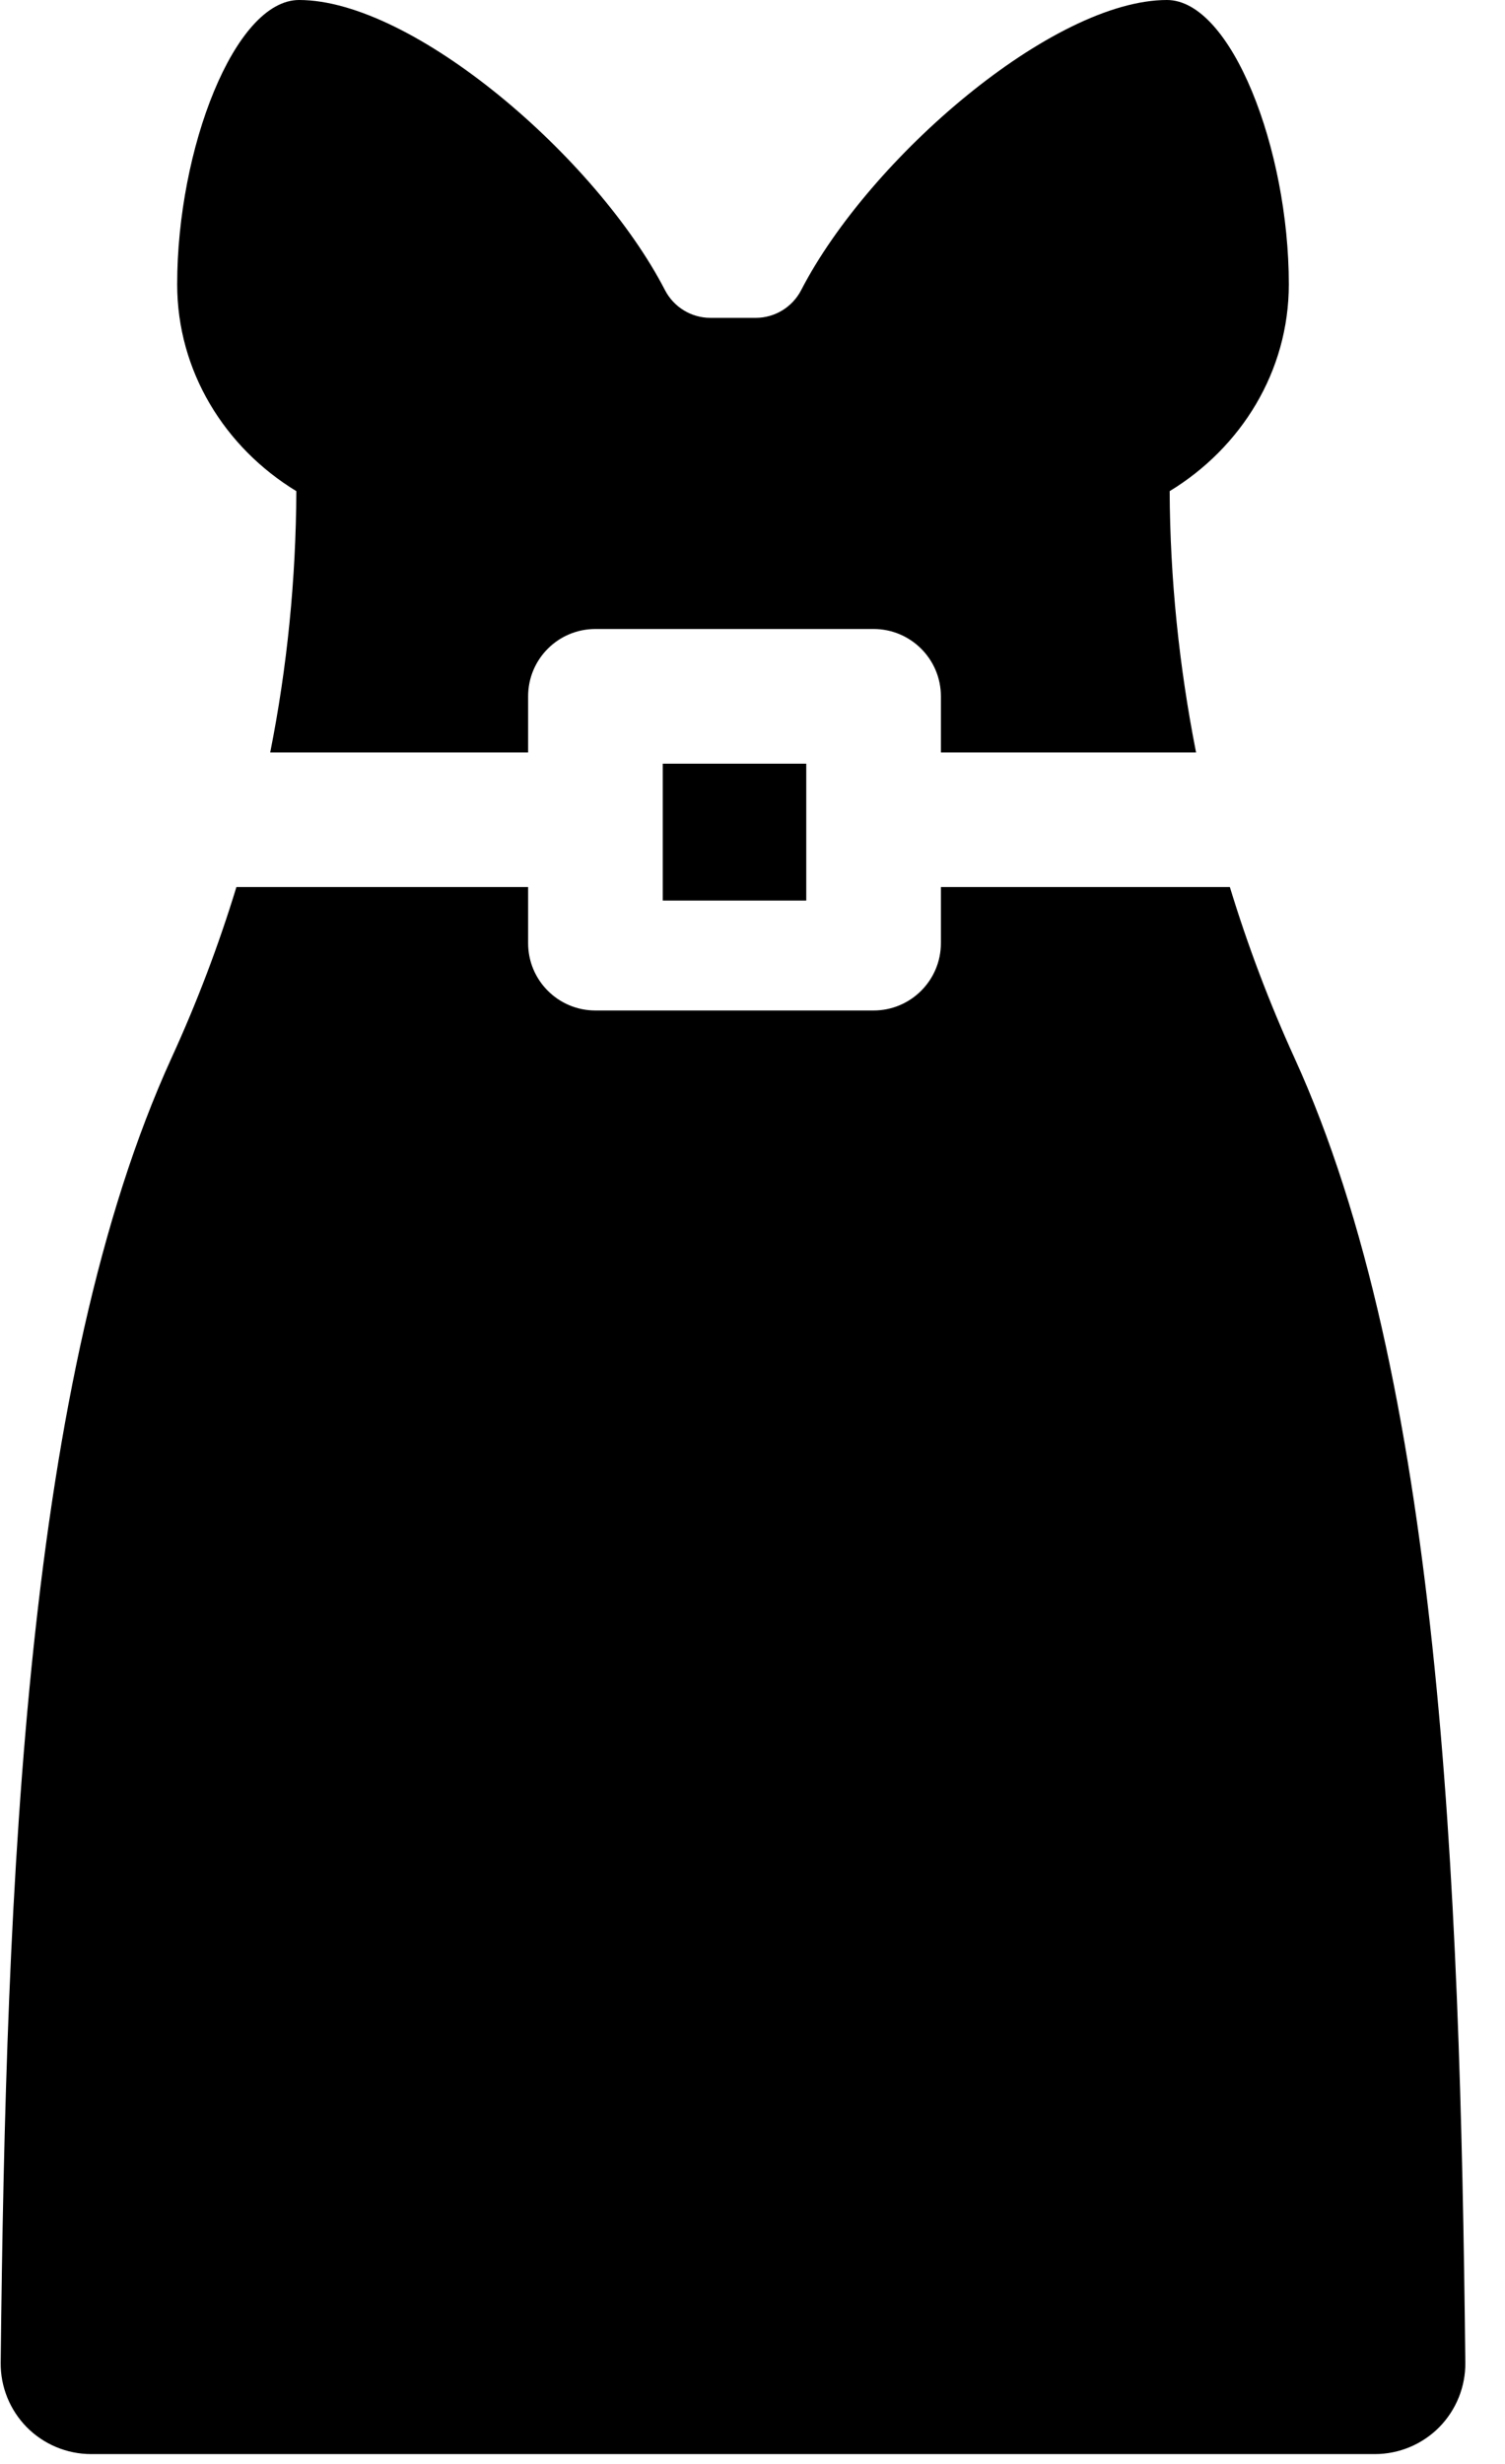
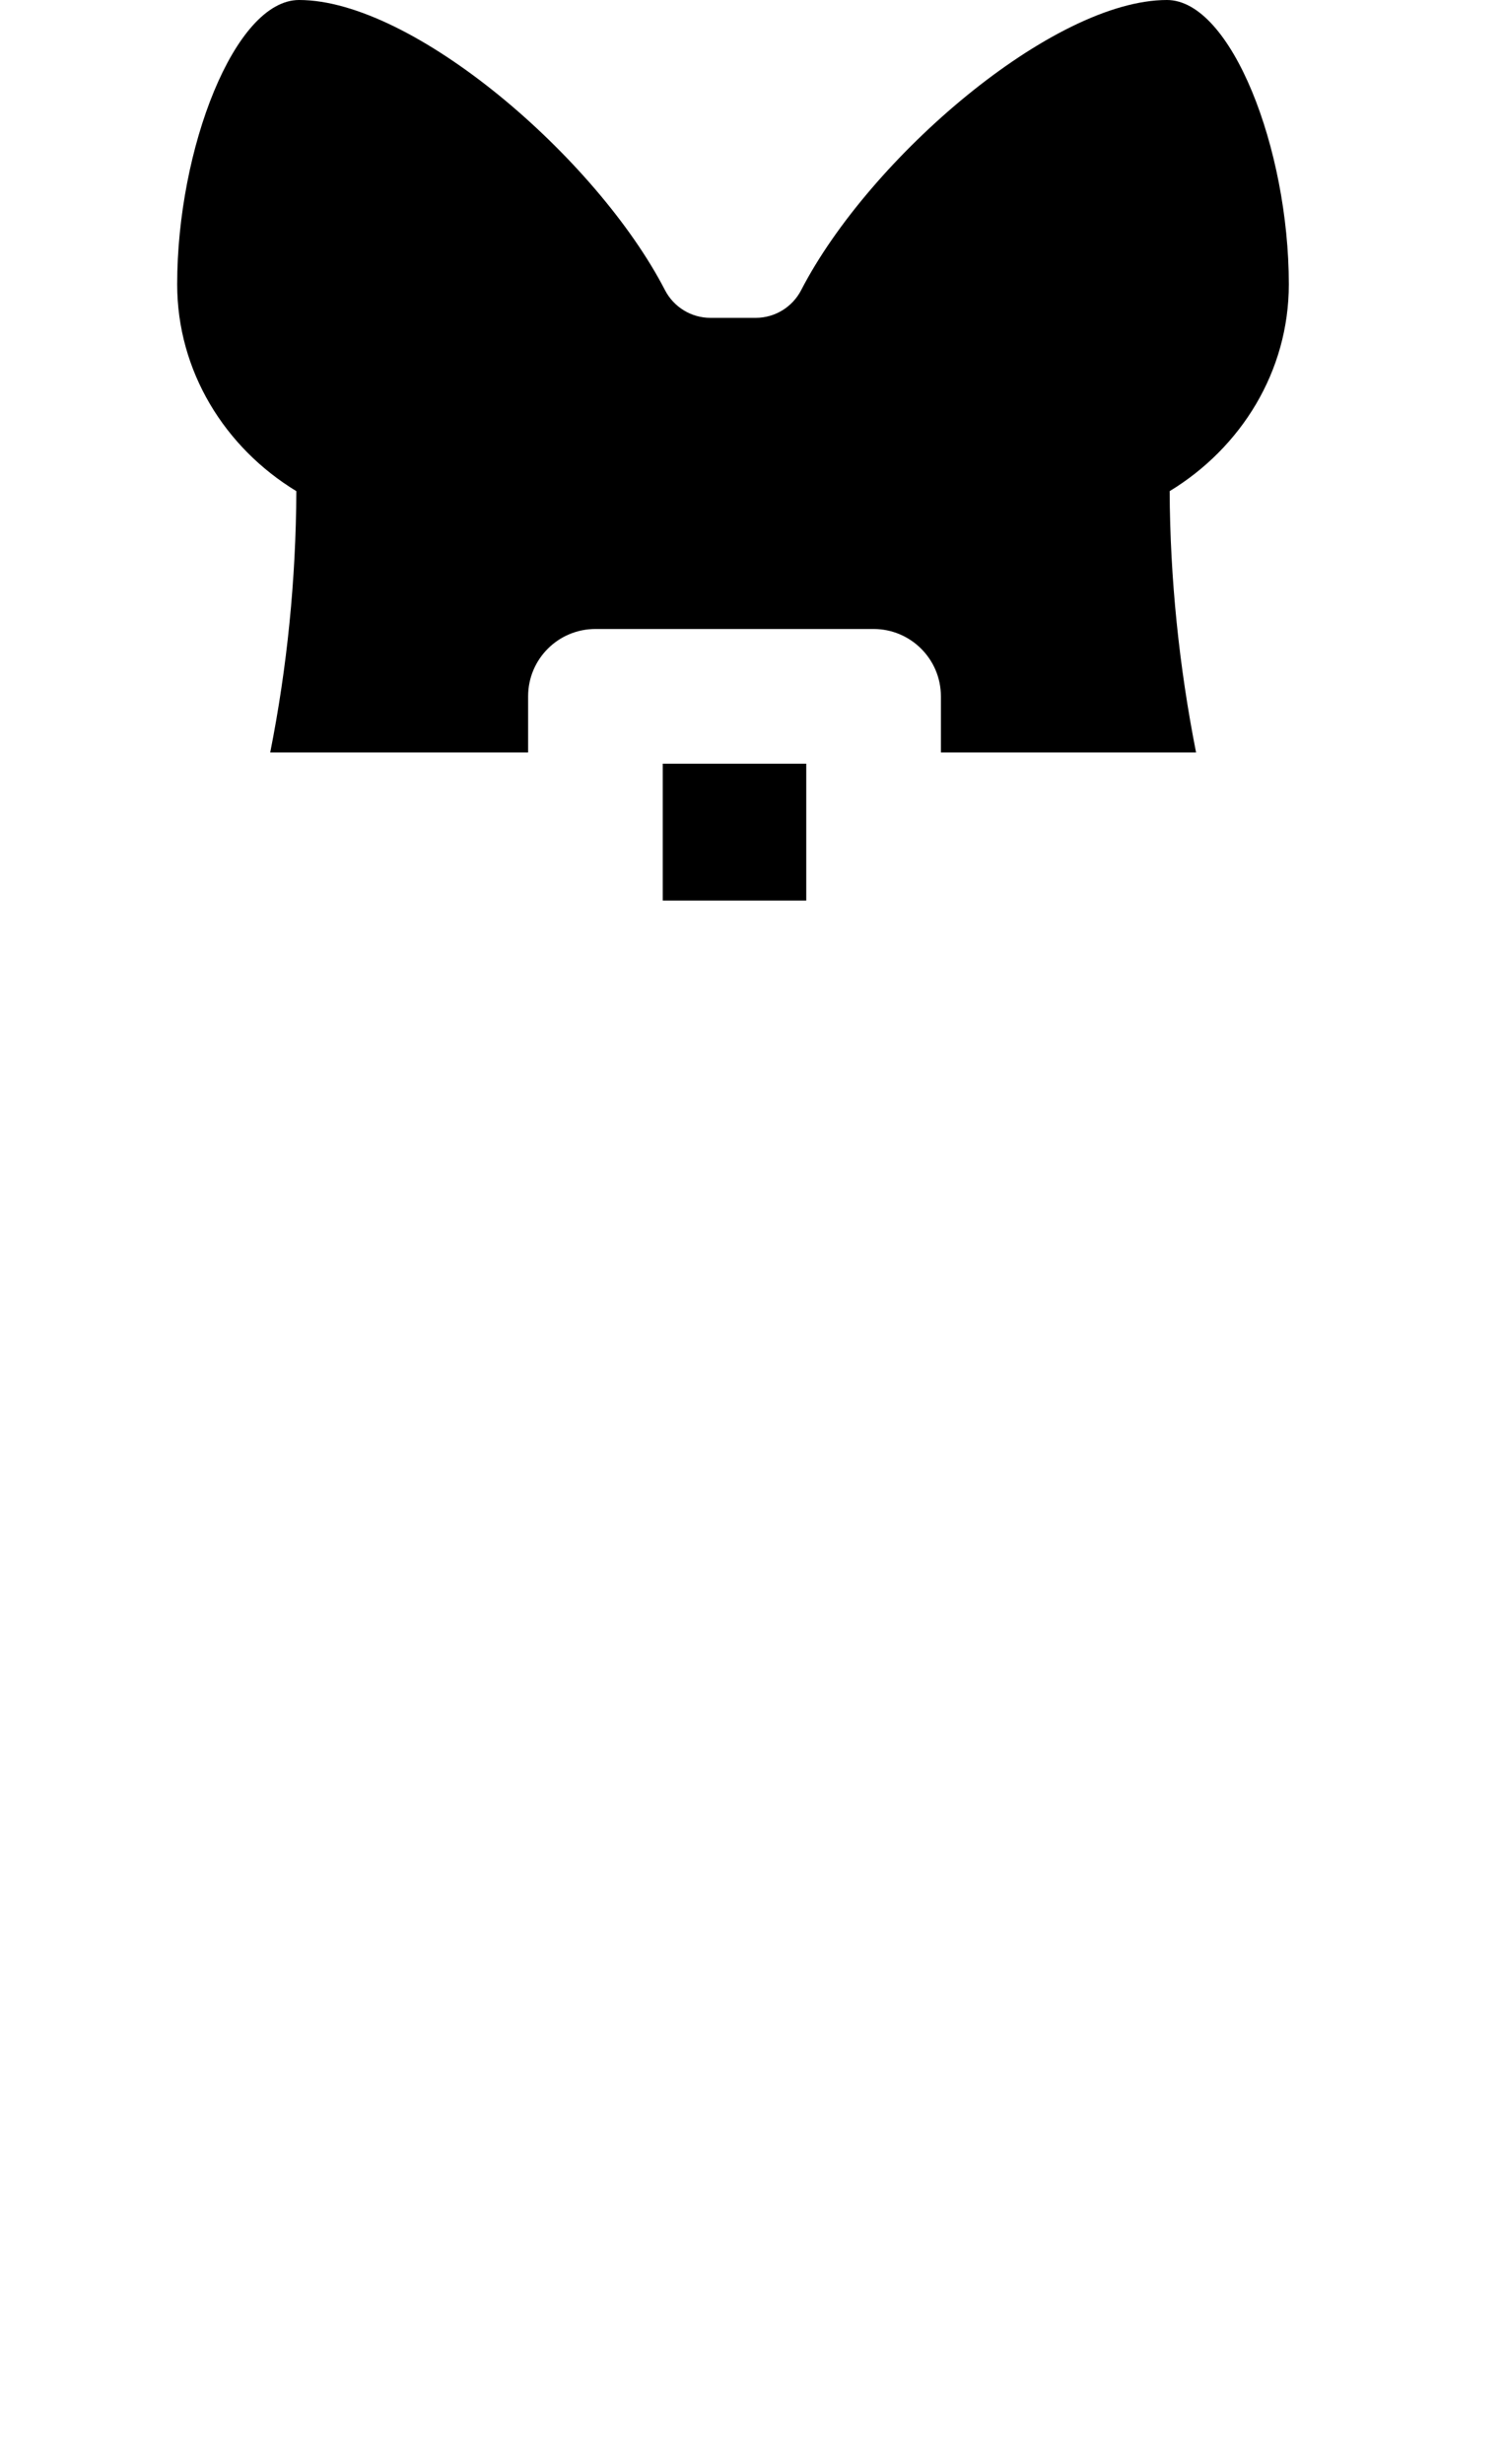
<svg xmlns="http://www.w3.org/2000/svg" width="11px" height="18px" viewBox="0 0 11 18" version="1.1">
  <title>neckline-dress</title>
  <desc>Created with Sketch.</desc>
  <g id="Shop-Screens" stroke="none" stroke-width="1" fill="none" fill-rule="evenodd">
    <g id="210121_tpplanet_shop_list_filter_screen(web)" transform="translate(-1214, -1918)" fill="#000000" fill-rule="nonzero">
      <g id="Rectangle-Copy-7" transform="translate(1180, 336)">
        <g id="Group-2" transform="translate(0, 49)">
          <g id="NECKLINE-Copy" transform="translate(30, 1533)">
            <g id="neckline-dress" transform="translate(4, 0)">
              <path d="M2.166,3.588 C2.163,4.234 2.099,4.872 1.975,5.497 L3.86,5.497 L3.86,5.087 C3.86,4.815 4.08,4.595 4.352,4.595 L6.385,4.595 C6.656,4.595 6.877,4.815 6.877,5.087 L6.877,5.497 L8.742,5.497 C8.618,4.869 8.552,4.229 8.549,3.588 C9.072,3.27 9.42,2.712 9.42,2.077 C9.42,1.088 8.999,0 8.529,0 C7.697,0 6.356,1.152 5.856,2.119 C5.792,2.243 5.664,2.322 5.524,2.322 L5.192,2.322 C5.052,2.322 4.924,2.243 4.86,2.119 C4.36,1.152 3.018,0 2.186,0 C1.715,0 1.295,1.088 1.295,2.077 C1.295,2.712 1.643,3.27 2.166,3.588 Z" id="Path" />
-               <path d="M9.462,7.73 C9.277,7.324 9.119,6.907 8.989,6.48 L6.877,6.48 L6.877,6.89 C6.877,7.162 6.656,7.382 6.385,7.382 L4.352,7.382 C4.08,7.382 3.86,7.162 3.86,6.89 L3.86,6.48 L1.728,6.48 C1.598,6.905 1.44,7.322 1.253,7.73 C0.193,10.054 0.044,13.691 0.005,17.26 C0.003,17.436 0.072,17.606 0.196,17.732 C0.32,17.857 0.489,17.928 0.666,17.928 L10.049,17.928 C10.226,17.928 10.395,17.857 10.519,17.732 C10.643,17.606 10.712,17.436 10.71,17.26 C10.672,13.691 10.522,10.054 9.462,7.73 Z" id="Path" />
              <rect id="Rectangle" x="4.844" y="5.579" width="1.049" height="1" />
            </g>
          </g>
        </g>
      </g>
    </g>
  </g>
</svg>